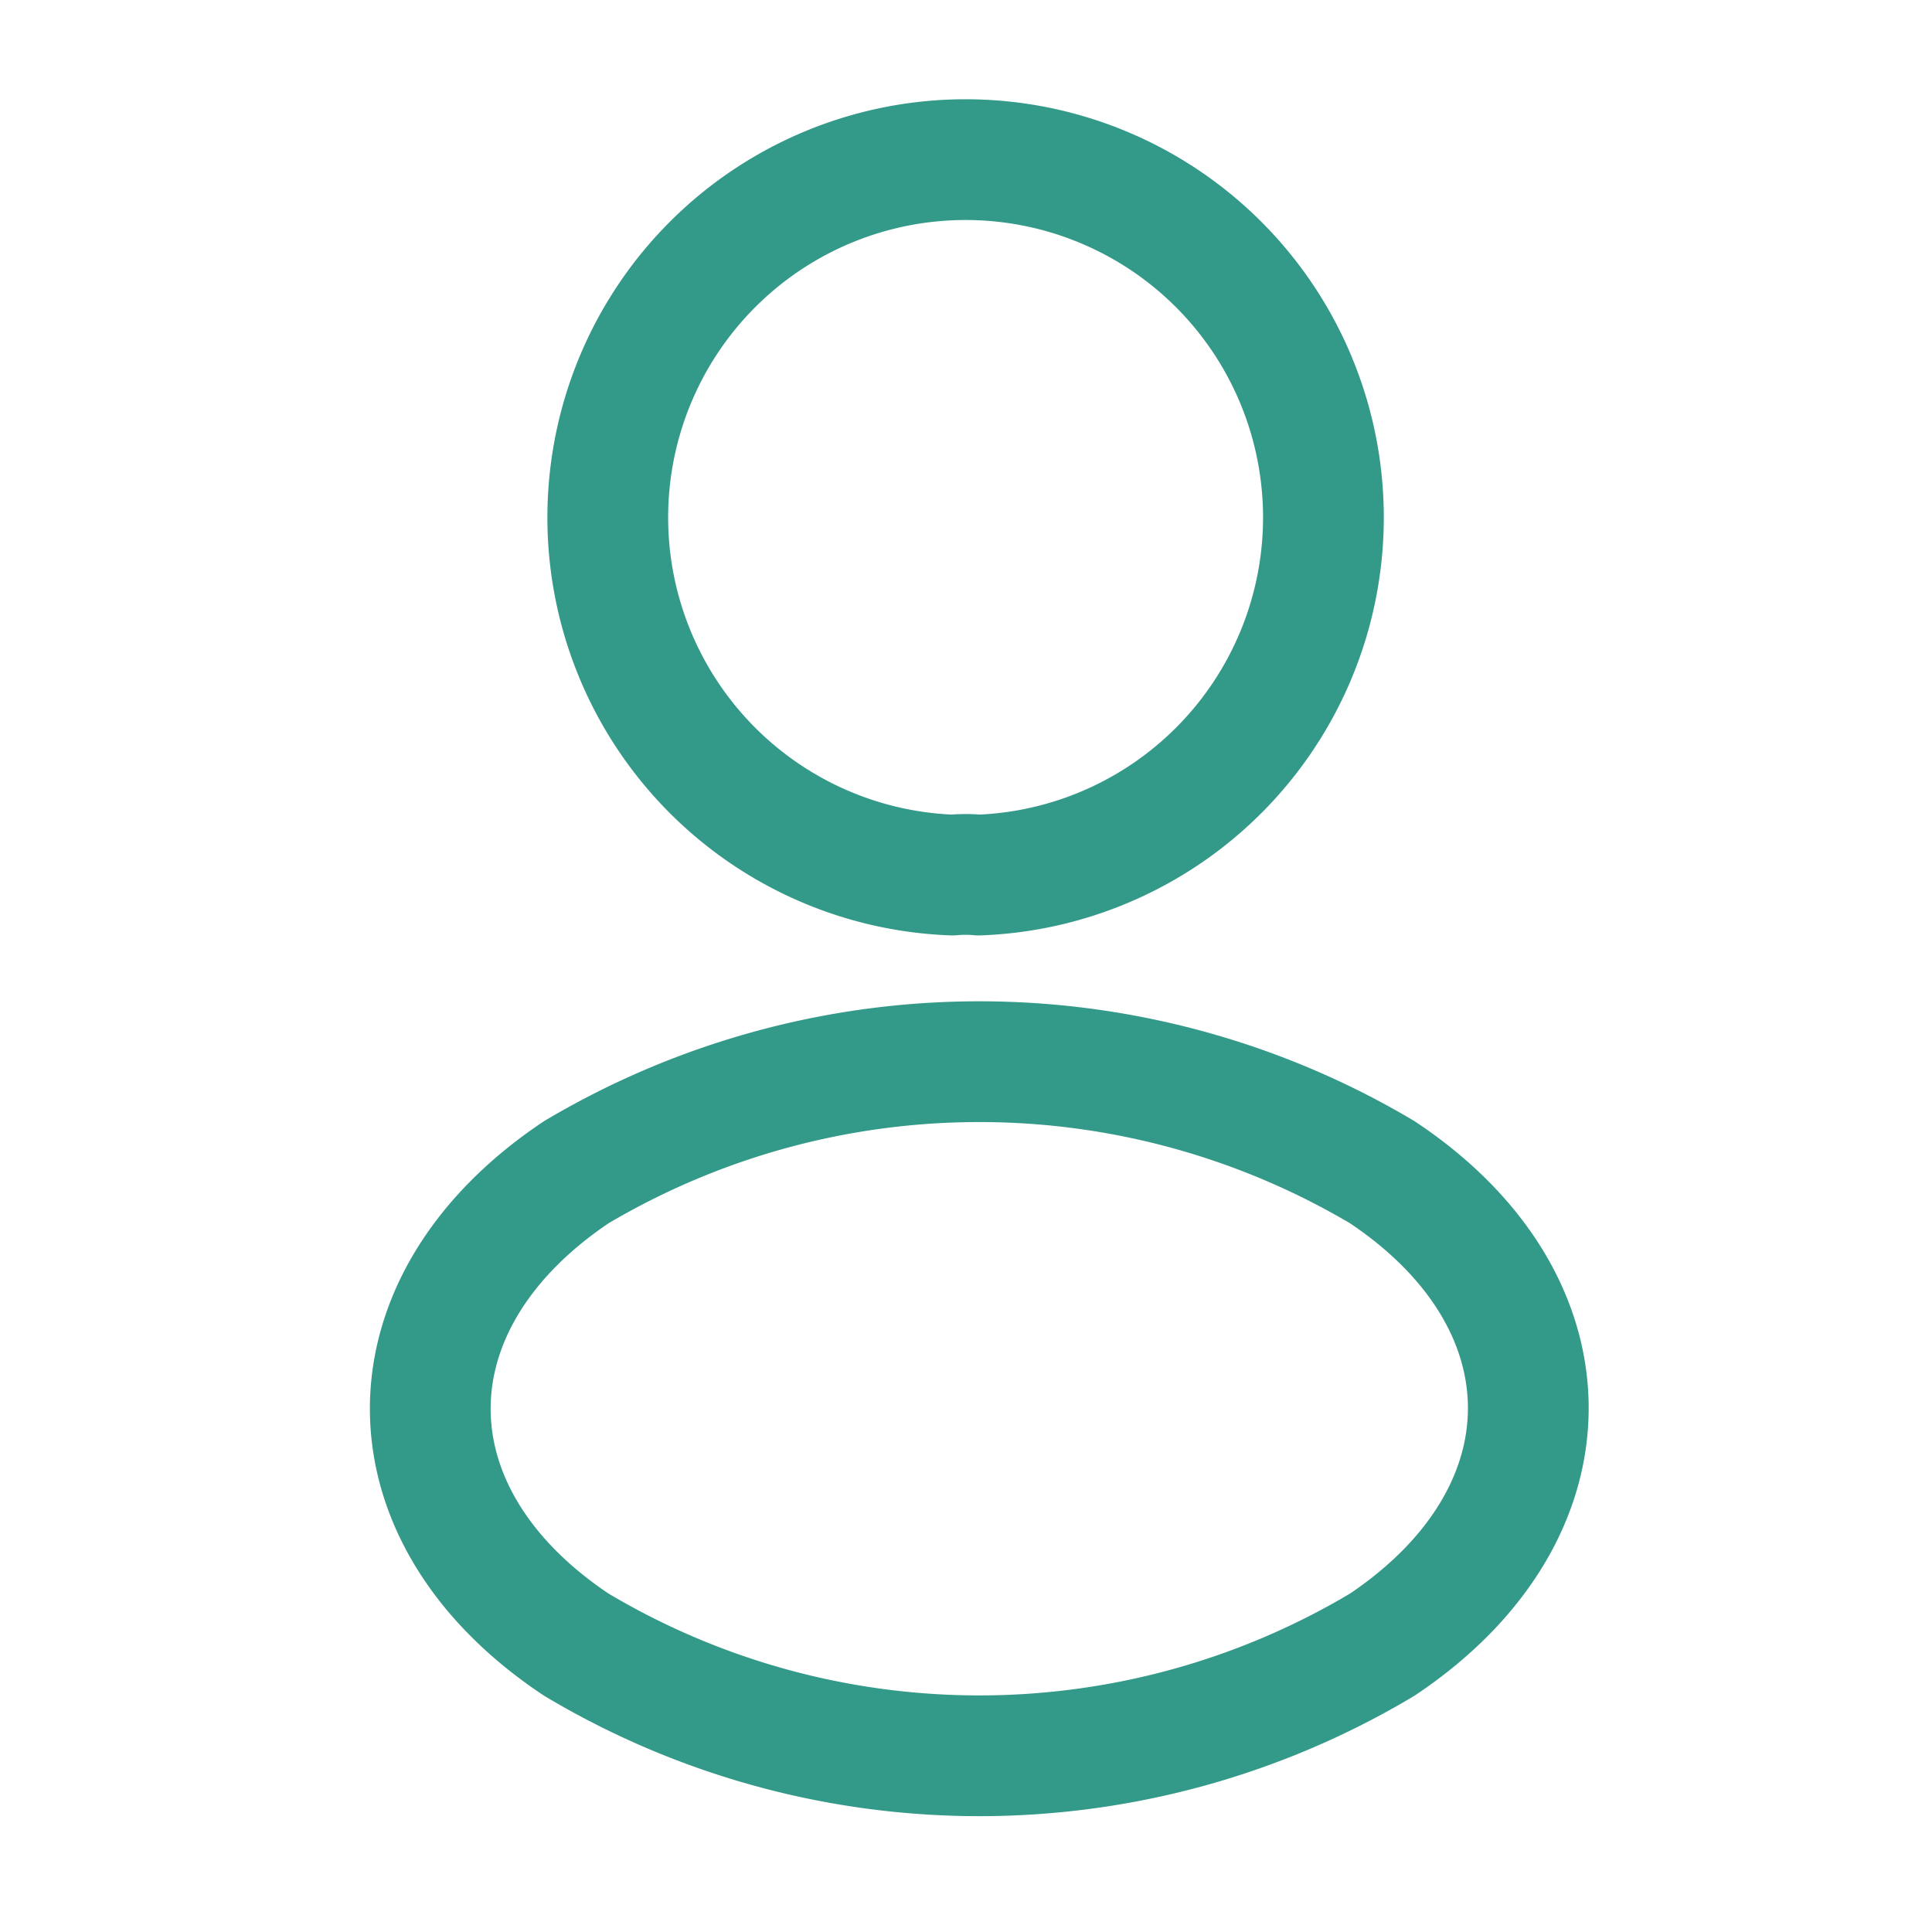
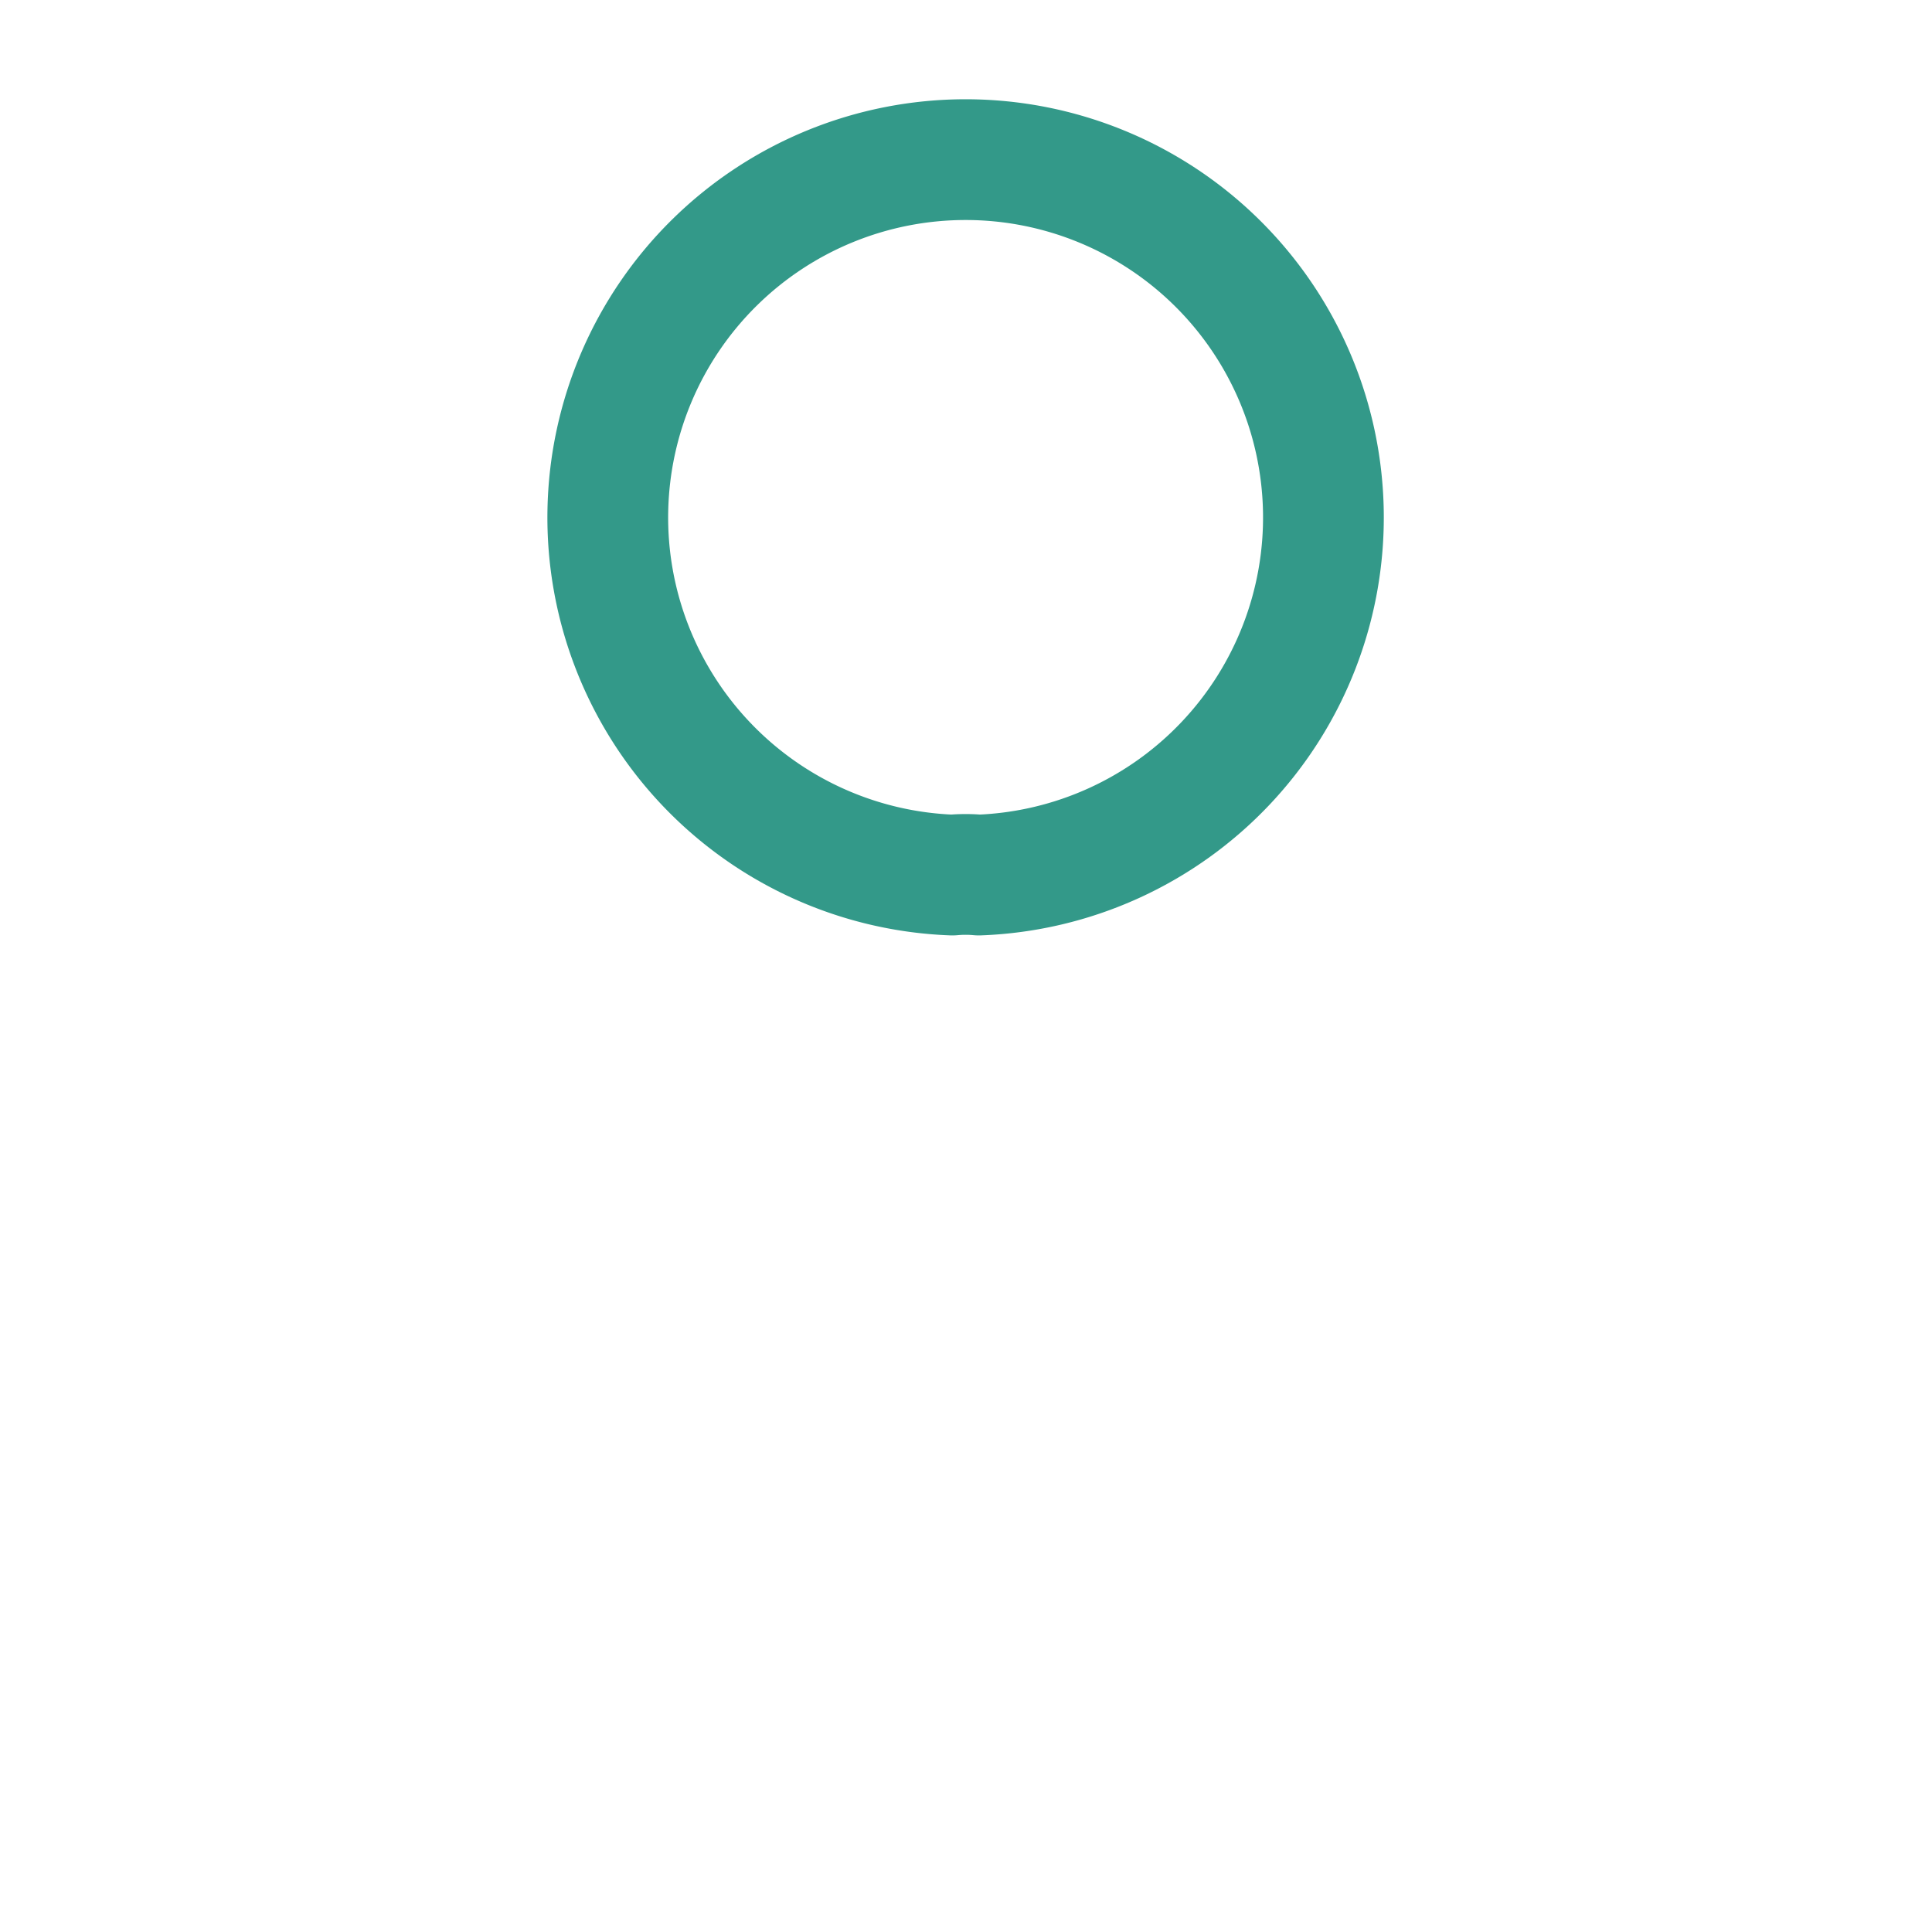
<svg xmlns="http://www.w3.org/2000/svg" width="24" height="24" viewBox="0 0 24 24">
  <g id="vuesax_linear_profile" data-name="vuesax/linear/profile" transform="translate(-108 -252)">
    <g id="profile">
      <path id="Vector" d="M4.6,8.87a1.818,1.818,0,0,0-.33,0,4.445,4.445,0,1,1,.33,0Z" transform="translate(115.56 254)" fill="none" stroke="#339989" stroke-linecap="round" stroke-linejoin="round" stroke-width="1.5" />
-       <path id="Vector-2" data-name="Vector" d="M1.815,1.373c-2.42,1.62-2.42,4.26,0,5.87a9.766,9.766,0,0,0,10.01,0c2.42-1.62,2.42-4.26,0-5.87A9.812,9.812,0,0,0,1.815,1.373Z" transform="translate(113.345 265.188)" fill="none" stroke="#339989" stroke-linecap="round" stroke-linejoin="round" stroke-width="1.5" />
      <path id="Vector-3" data-name="Vector" d="M0,0H24V24H0Z" transform="translate(132 276) rotate(180)" fill="none" opacity="0" />
    </g>
  </g>
</svg>